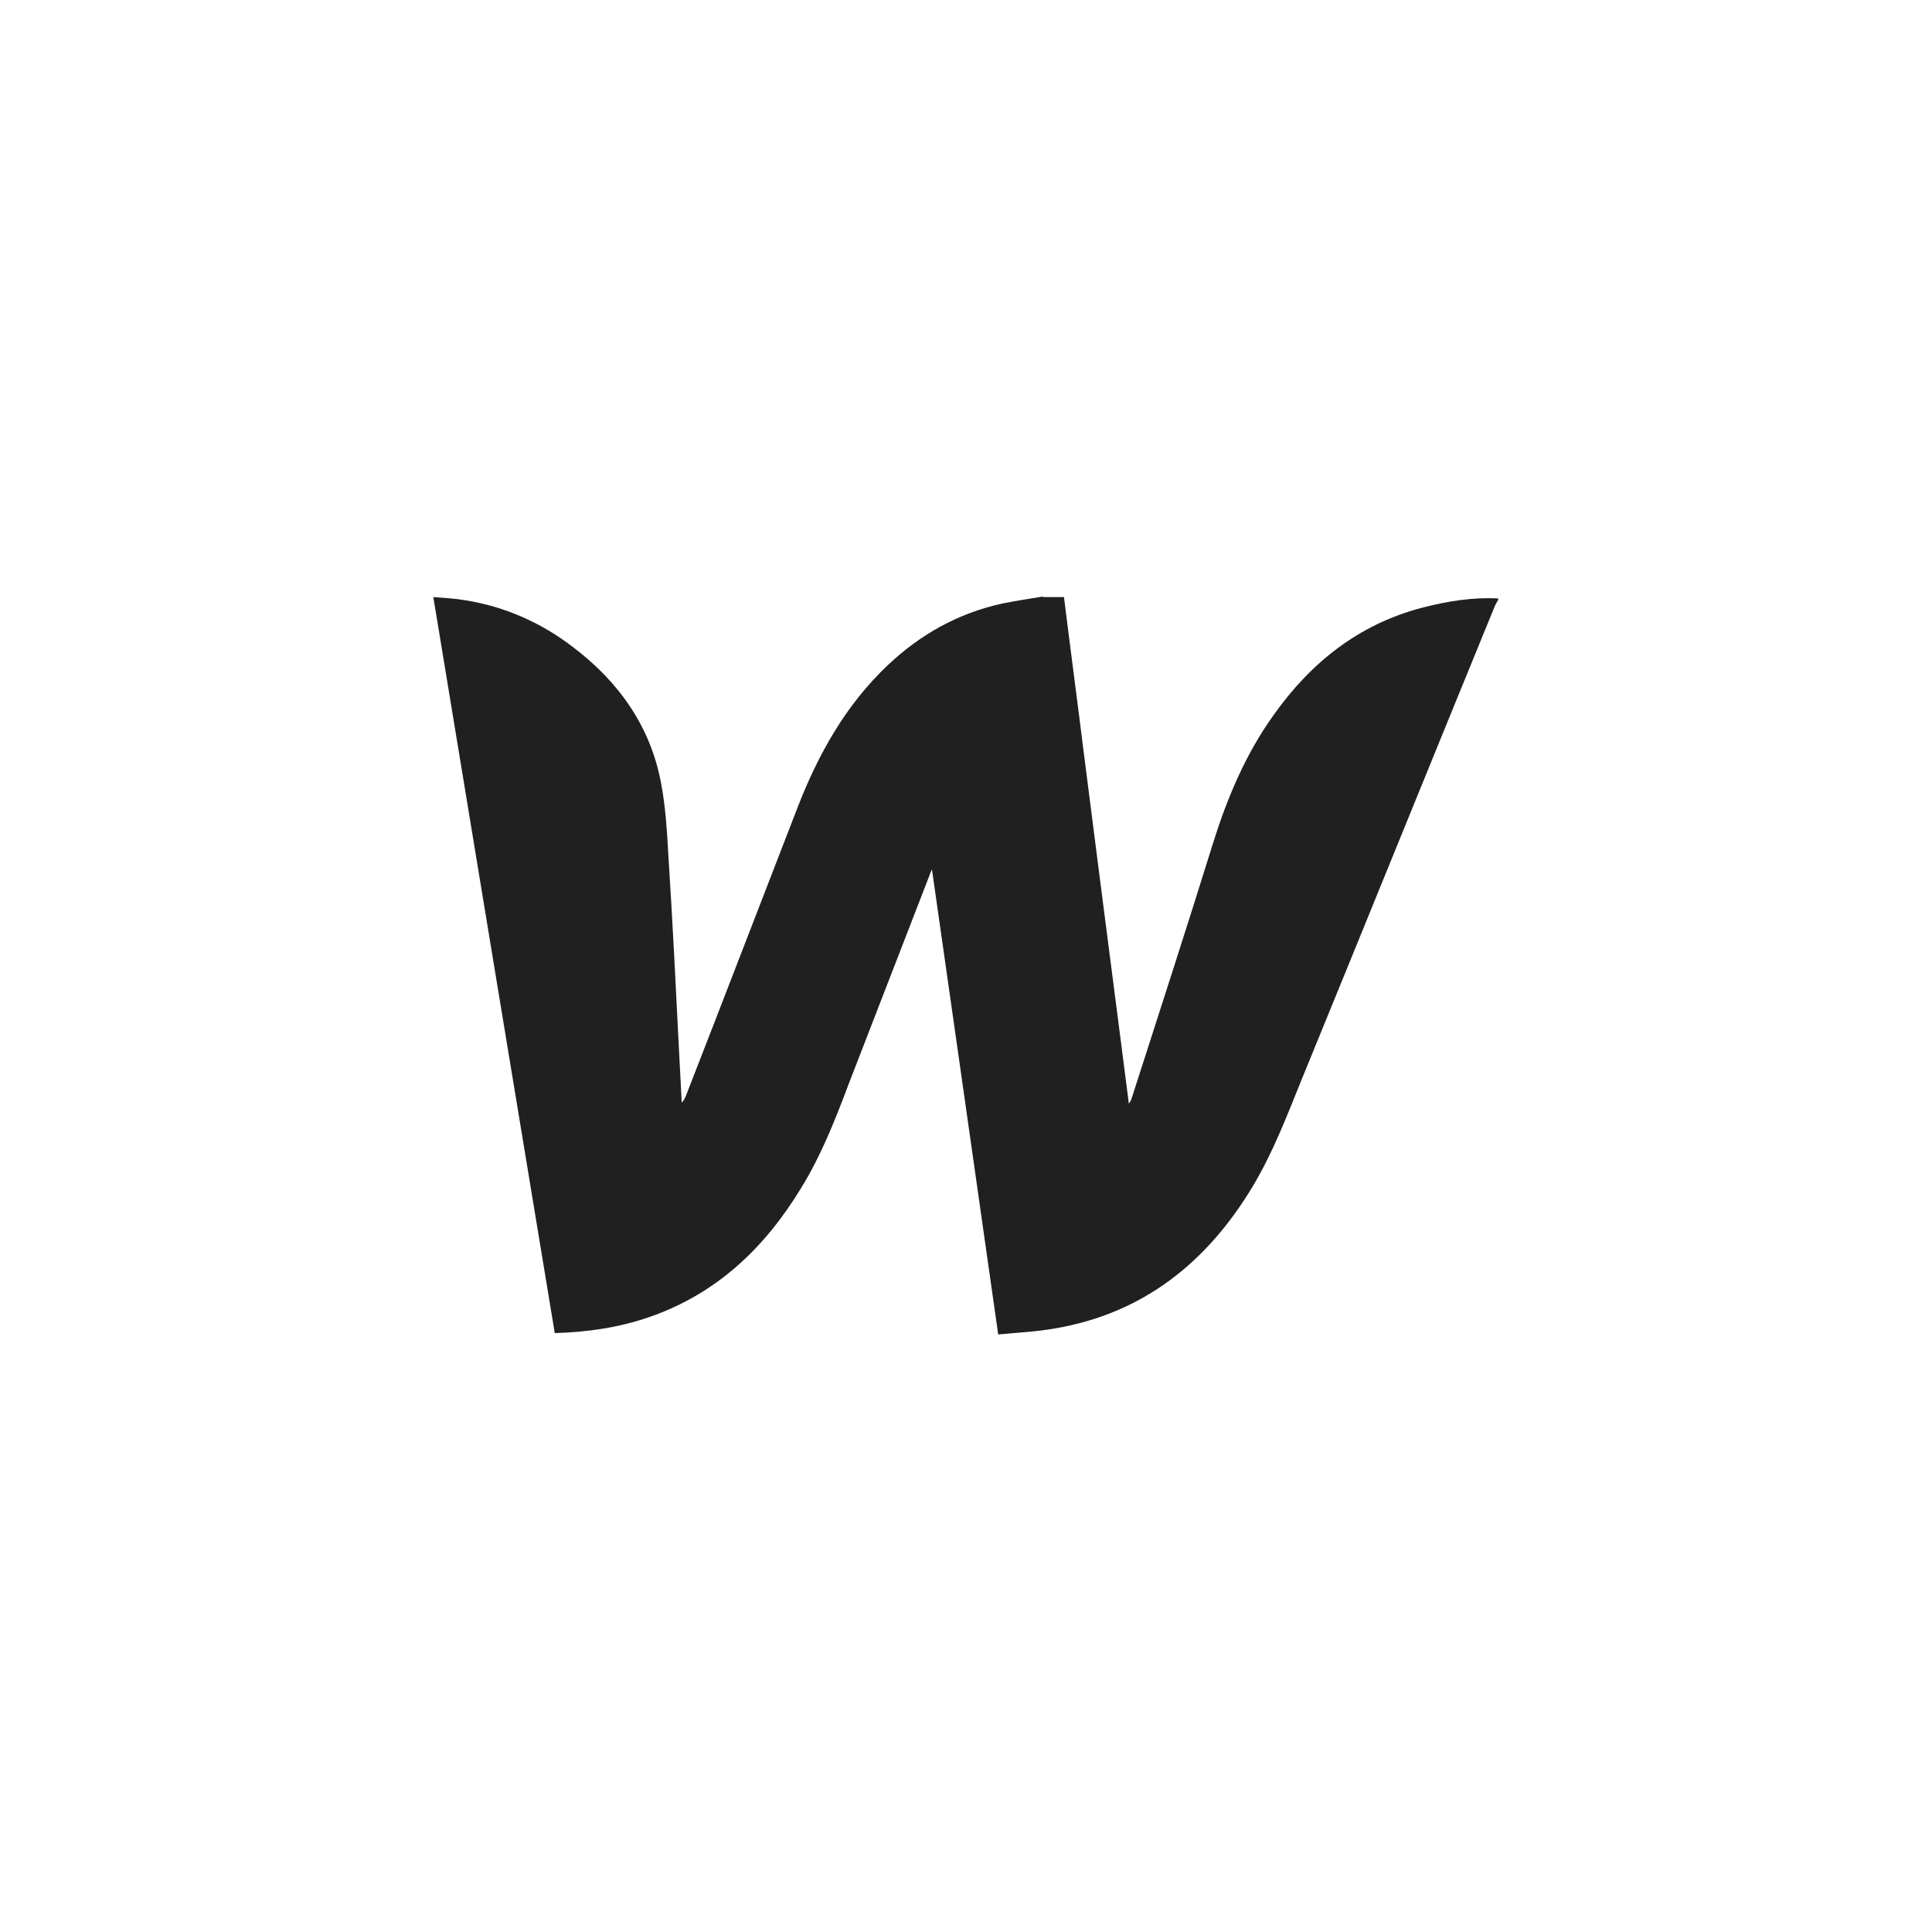
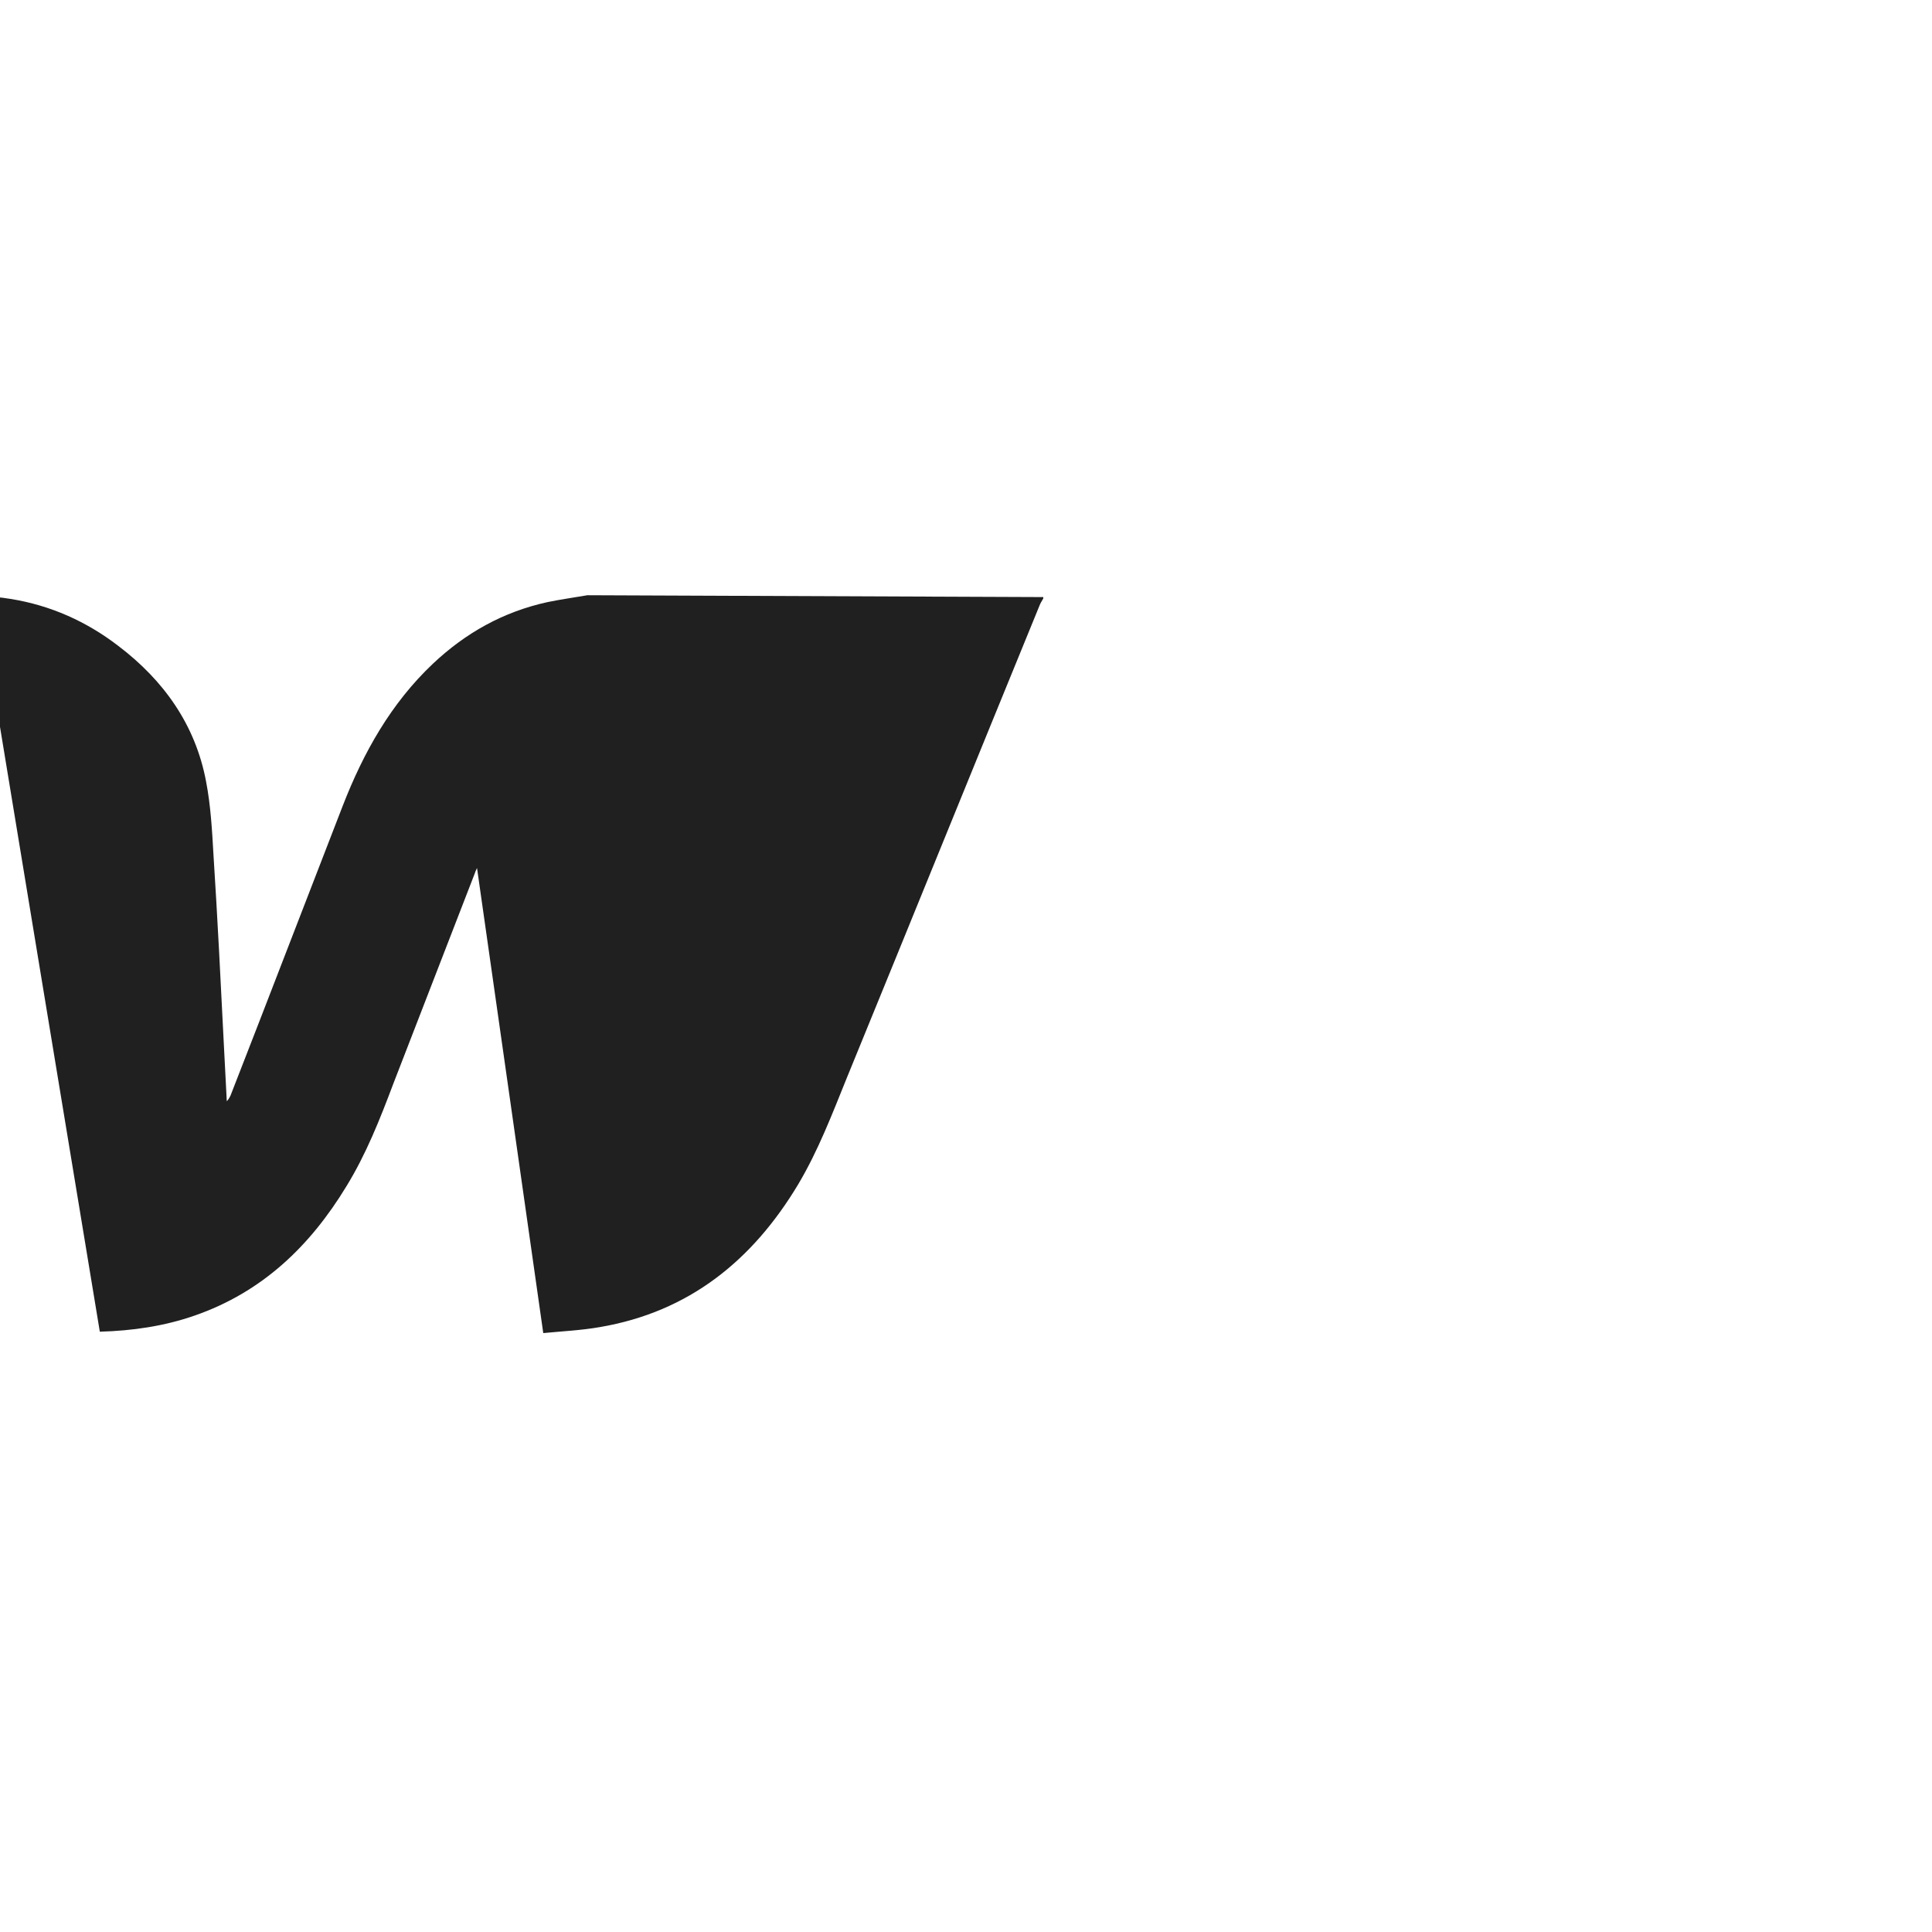
<svg xmlns="http://www.w3.org/2000/svg" id="a" width="42" height="42" viewBox="0 0 42 42">
  <defs>
    <style>.f{fill:#202020;}</style>
  </defs>
-   <path class="f" d="M22.68,12.98c.15,0,.3,0,.45,0,.14,1.13,.29,2.25,.43,3.38,.13,1.02,.26,2.03,.39,3.05,.15,1.14,.29,2.27,.44,3.41,.05,.39,.1,.78,.15,1.17,.04-.04,.05-.09,.07-.14,.59-1.84,1.19-3.68,1.76-5.52,.31-.99,.71-1.94,1.32-2.79,.81-1.14,1.85-1.97,3.23-2.33,.54-.14,1.09-.23,1.65-.2v.03c-.03,.05-.06,.1-.08,.15-1.4,3.42-2.79,6.85-4.19,10.27-.32,.79-.62,1.58-1.06,2.32-.99,1.65-2.37,2.77-4.31,3.1-.4,.07-.81,.09-1.23,.13-.48-3.39-.96-6.73-1.44-10.11-.03,.06-.04,.09-.05,.12-.59,1.52-1.18,3.05-1.77,4.57-.29,.77-.59,1.53-1.02,2.23-.79,1.3-1.83,2.3-3.3,2.81-.66,.23-1.35,.33-2.06,.35-.88-5.33-1.76-10.65-2.64-16,.25,.02,.47,.03,.7,.07,.87,.14,1.65,.49,2.34,1.02,.99,.75,1.68,1.72,1.91,2.95,.1,.52,.13,1.05,.16,1.58,.09,1.4,.16,2.81,.23,4.21,.02,.39,.04,.77,.06,1.16,.04-.04,.06-.08,.08-.12,.21-.54,.42-1.08,.63-1.62,.6-1.56,1.21-3.12,1.81-4.68,.45-1.16,1.05-2.23,1.96-3.09,.71-.67,1.53-1.13,2.49-1.34,.29-.06,.58-.1,.87-.15Z" />
+   <path class="f" d="M22.68,12.98v.03c-.03,.05-.06,.1-.08,.15-1.4,3.42-2.79,6.85-4.19,10.27-.32,.79-.62,1.58-1.06,2.32-.99,1.65-2.37,2.77-4.31,3.1-.4,.07-.81,.09-1.23,.13-.48-3.39-.96-6.73-1.44-10.11-.03,.06-.04,.09-.05,.12-.59,1.52-1.18,3.05-1.77,4.57-.29,.77-.59,1.53-1.02,2.23-.79,1.3-1.83,2.3-3.3,2.81-.66,.23-1.35,.33-2.06,.35-.88-5.33-1.76-10.65-2.64-16,.25,.02,.47,.03,.7,.07,.87,.14,1.65,.49,2.34,1.02,.99,.75,1.68,1.72,1.91,2.95,.1,.52,.13,1.05,.16,1.58,.09,1.4,.16,2.81,.23,4.21,.02,.39,.04,.77,.06,1.16,.04-.04,.06-.08,.08-.12,.21-.54,.42-1.08,.63-1.62,.6-1.56,1.21-3.12,1.81-4.68,.45-1.16,1.05-2.23,1.96-3.09,.71-.67,1.53-1.13,2.49-1.34,.29-.06,.58-.1,.87-.15Z" />
</svg>